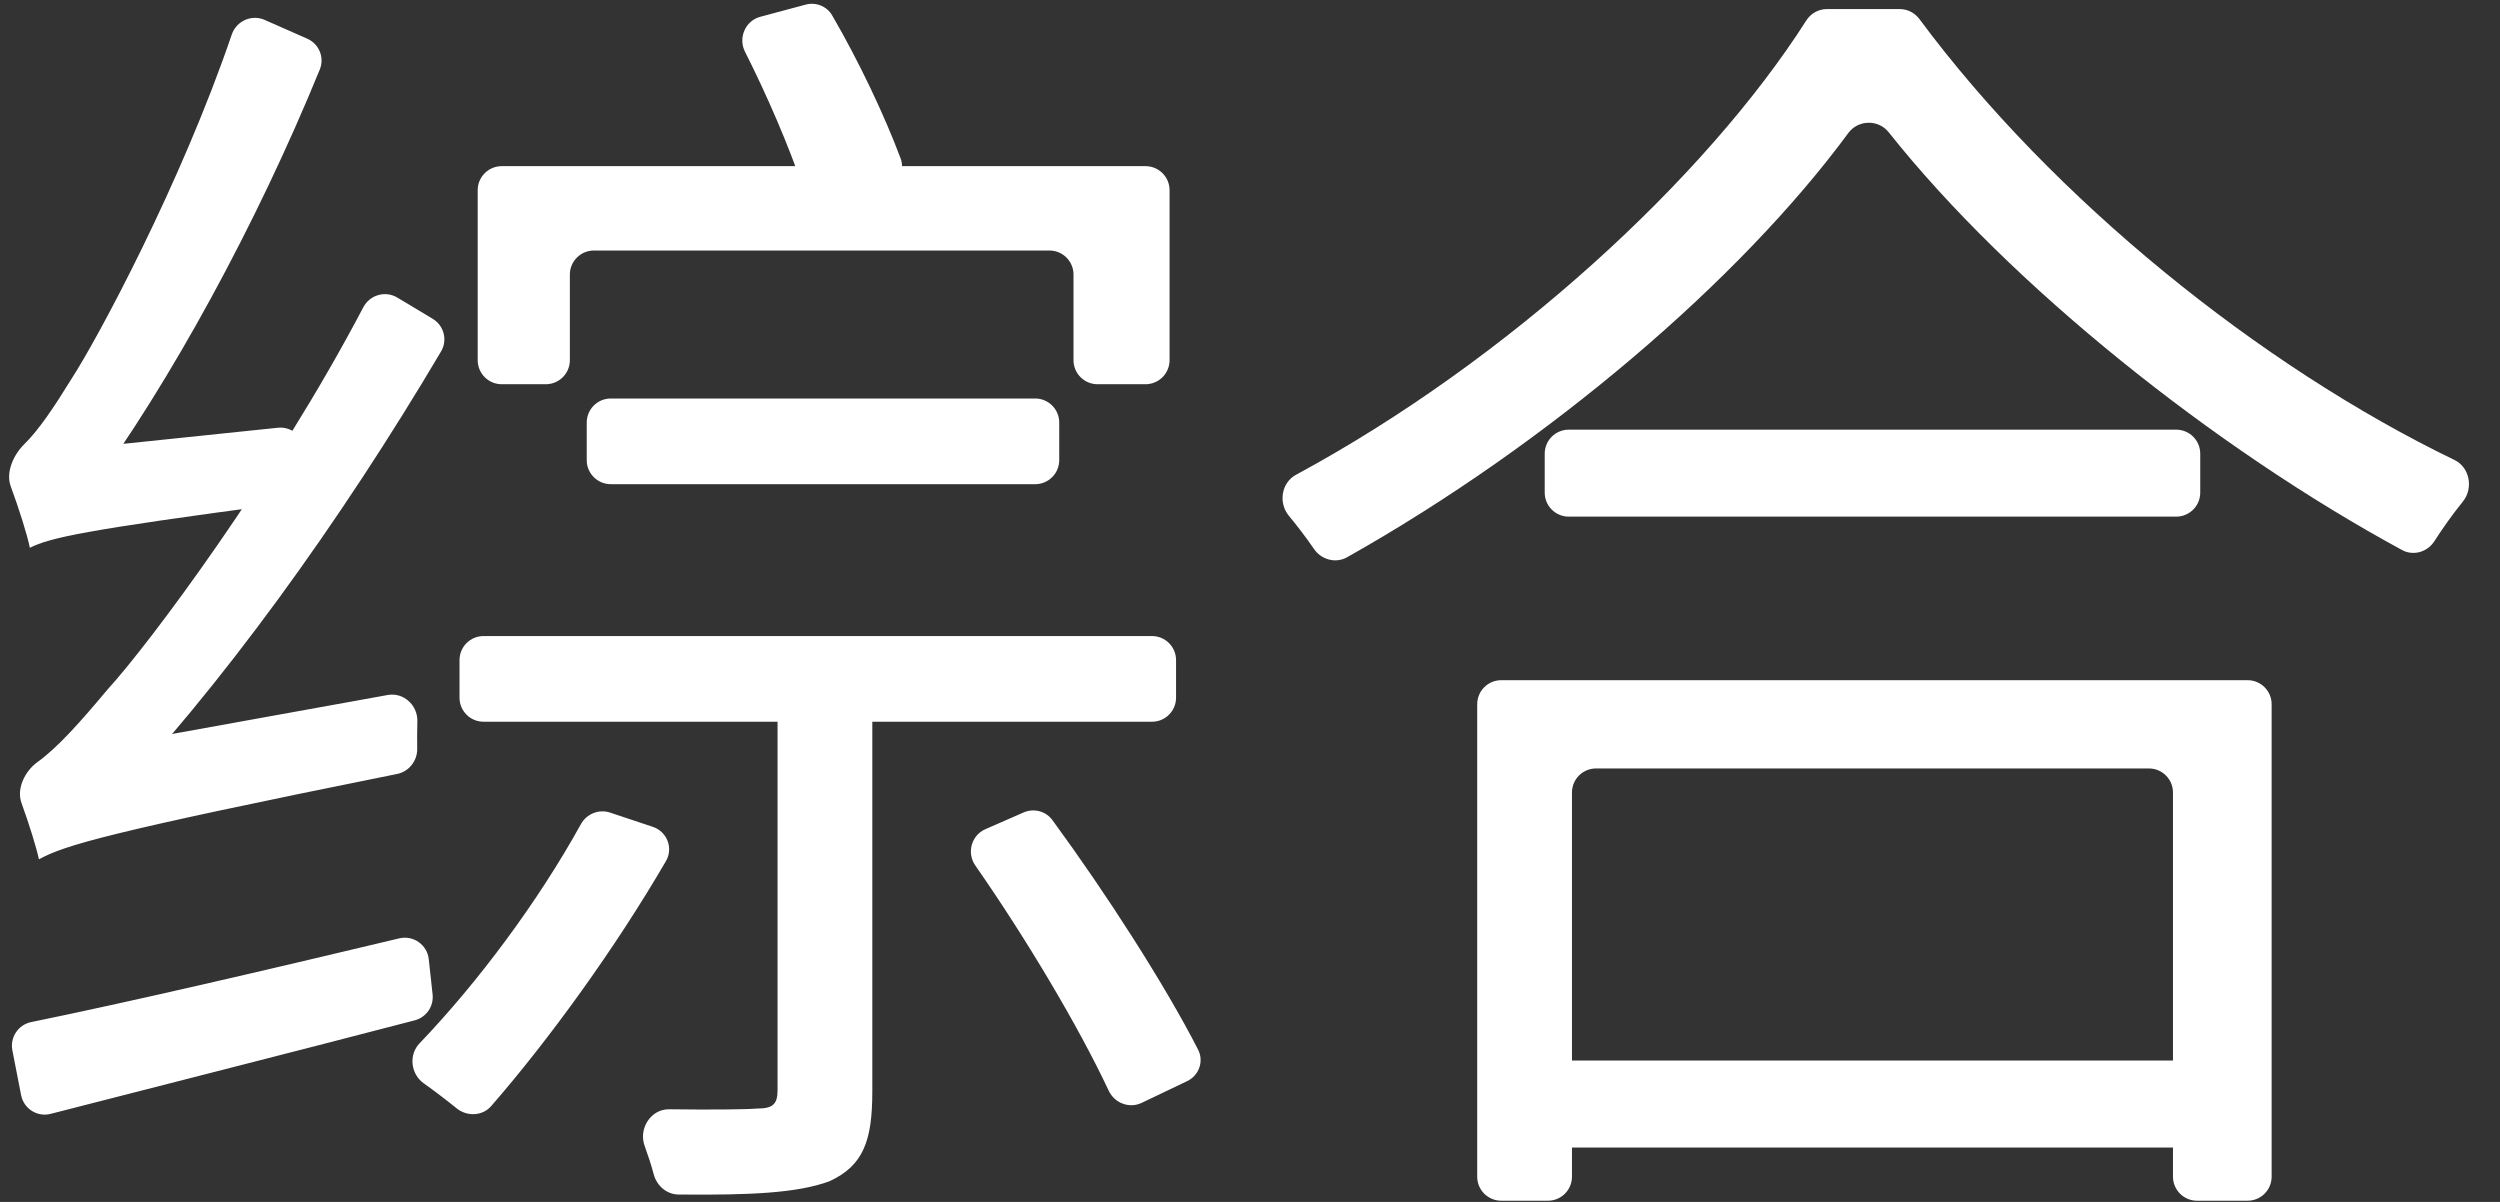
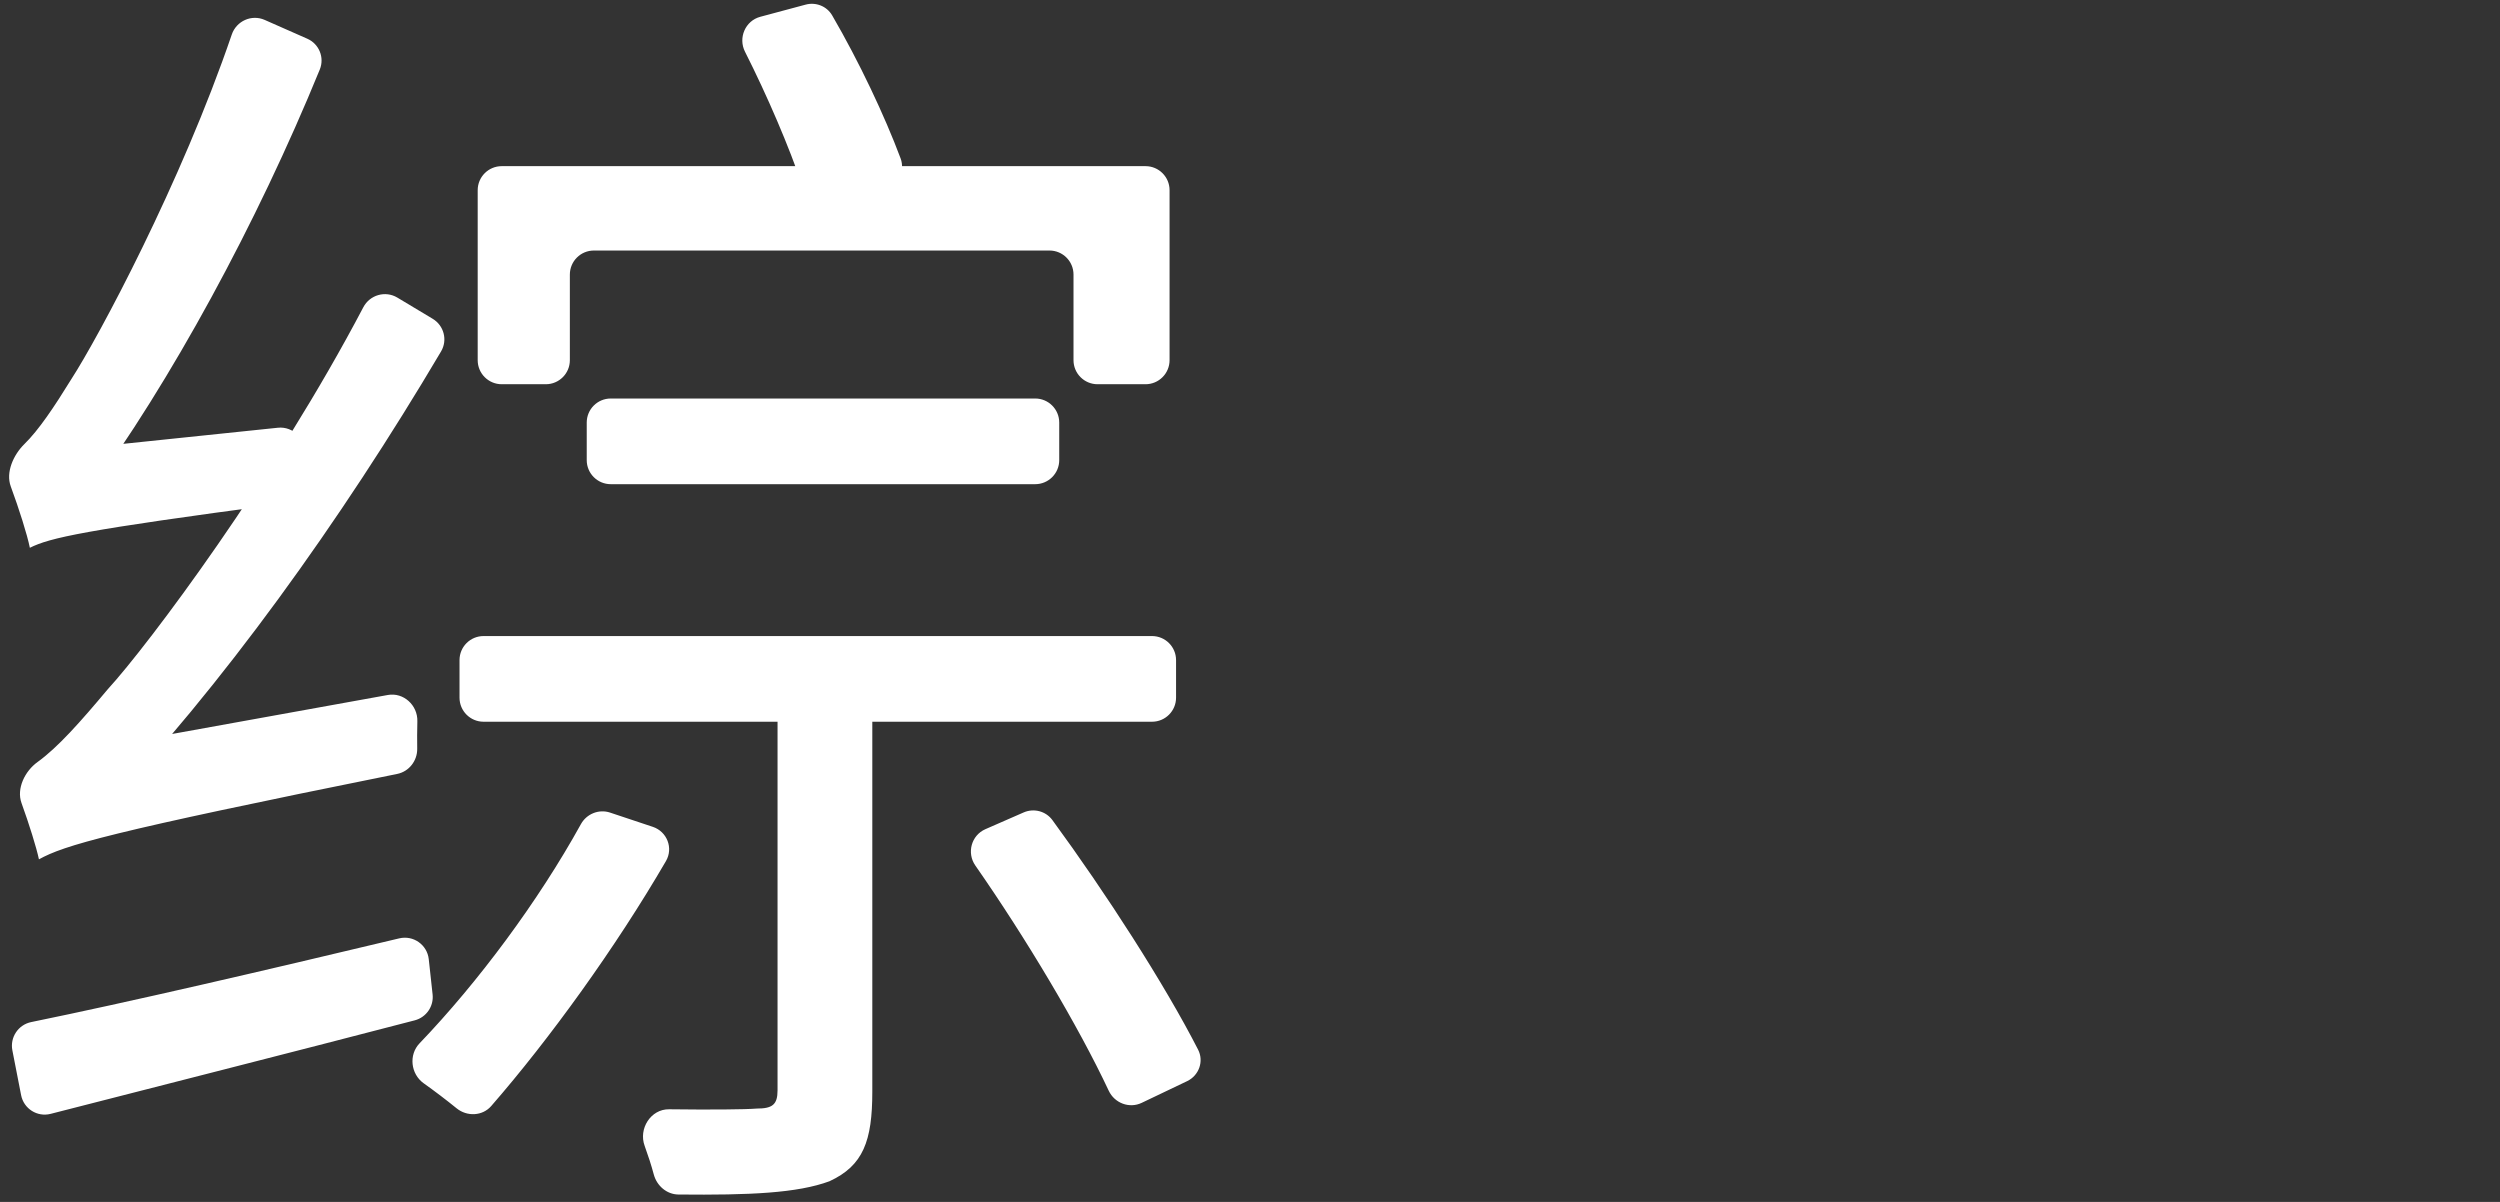
<svg xmlns="http://www.w3.org/2000/svg" width="52" height="25" viewBox="0 0 52 25" fill="none">
  <rect x="0" y="0" width="52" height="25" fill="#333333" stroke="none" />
  <path d="M12.204 8.789C12.204 8.513 12.428 8.289 12.704 8.289H21.532C21.808 8.289 22.032 8.513 22.032 8.789V9.571C22.032 9.847 21.808 10.071 21.532 10.071H12.704C12.428 10.071 12.204 9.847 12.204 9.571V8.789ZM9.558 13.73C9.558 13.454 9.782 13.23 10.058 13.23H23.962C24.238 13.23 24.462 13.454 24.462 13.73V14.512C24.462 14.788 24.238 15.012 23.962 15.012H10.058C9.782 15.012 9.558 14.788 9.558 14.512V13.73ZM9.936 3.956C9.936 3.68 10.16 3.456 10.436 3.456H23.827C24.103 3.456 24.327 3.68 24.327 3.956V7.492C24.327 7.768 24.103 7.992 23.827 7.992H22.829C22.553 7.992 22.329 7.768 22.329 7.492V5.711C22.329 5.435 22.105 5.211 21.829 5.211H12.353C12.077 5.211 11.853 5.435 11.853 5.711V7.492C11.853 7.768 11.629 7.992 11.353 7.992H10.436C10.16 7.992 9.936 7.768 9.936 7.492V3.956ZM16.173 14.54C16.173 14.264 16.397 14.04 16.673 14.04H17.644C17.92 14.04 18.144 14.264 18.144 14.54V22.707C18.144 23.733 17.955 24.246 17.253 24.57C16.585 24.817 15.6 24.861 14.11 24.846C13.867 24.843 13.662 24.664 13.599 24.43C13.548 24.239 13.482 24.036 13.409 23.835C13.277 23.478 13.536 23.068 13.917 23.073C14.78 23.084 15.495 23.078 15.741 23.058C16.065 23.058 16.173 22.977 16.173 22.68V14.54ZM12.083 17.142C12.202 16.928 12.456 16.824 12.69 16.902L13.578 17.198C13.875 17.297 14.009 17.64 13.852 17.91C12.808 19.706 11.431 21.612 10.217 23.006C10.035 23.215 9.715 23.229 9.499 23.054C9.287 22.882 9.043 22.696 8.811 22.531C8.542 22.338 8.498 21.939 8.727 21.701C9.949 20.425 11.196 18.747 12.083 17.142ZM20.287 18.003C20.104 17.741 20.203 17.375 20.496 17.247L21.291 16.899C21.504 16.806 21.753 16.871 21.89 17.058C23.002 18.575 24.223 20.469 24.92 21.832C25.045 22.075 24.939 22.37 24.692 22.488L23.748 22.939C23.49 23.063 23.182 22.945 23.061 22.686C22.435 21.351 21.345 19.521 20.287 18.003ZM15.496 1.076C15.35 0.787 15.502 0.432 15.815 0.349L16.758 0.096C16.971 0.039 17.198 0.129 17.309 0.32C17.865 1.275 18.4 2.405 18.733 3.296C18.831 3.56 18.678 3.844 18.408 3.922L17.332 4.234C17.065 4.311 16.787 4.157 16.698 3.894C16.413 3.049 15.959 1.992 15.496 1.076ZM0.81 17.874C0.756 17.622 0.606 17.142 0.448 16.705C0.338 16.402 0.519 16.038 0.781 15.85C1.202 15.547 1.671 15.017 2.241 14.337C3.093 13.408 5.723 9.885 7.557 6.391C7.692 6.134 8.015 6.04 8.265 6.19L9 6.631C9.235 6.772 9.313 7.075 9.174 7.31C7.09 10.836 4.578 14.324 2.14 16.868C2.135 16.872 2.133 16.879 2.133 16.885C2.133 16.895 2.127 16.905 2.118 16.909C1.971 16.973 0.81 17.495 0.81 17.874ZM0.81 17.874L0.743 16.559C0.734 16.386 0.815 16.221 0.957 16.122L1.612 15.668C1.671 15.627 1.737 15.599 1.808 15.587L8.065 14.456C8.393 14.396 8.69 14.669 8.681 15.002C8.676 15.197 8.675 15.394 8.678 15.573C8.682 15.824 8.507 16.049 8.261 16.098C2.201 17.319 1.338 17.584 0.81 17.874ZM0.621 11.394C0.565 11.116 0.395 10.582 0.224 10.118C0.115 9.824 0.281 9.46 0.504 9.24C0.806 8.945 1.124 8.469 1.485 7.884C2.047 7.016 3.768 3.805 4.821 0.718C4.917 0.437 5.233 0.294 5.505 0.414L6.391 0.805C6.637 0.913 6.753 1.196 6.652 1.445C5.343 4.649 3.546 7.952 1.82 10.299C1.813 10.309 1.809 10.321 1.809 10.333C1.809 10.354 1.797 10.374 1.778 10.384C1.592 10.485 0.621 11.028 0.621 11.394ZM0.621 11.394L0.578 10.245C0.571 10.07 0.656 9.904 0.803 9.808L1.41 9.409C1.477 9.365 1.553 9.338 1.633 9.329L5.779 8.897C6.105 8.862 6.378 9.148 6.346 9.475C6.329 9.65 6.316 9.824 6.306 9.984C6.291 10.234 6.104 10.447 5.856 10.48C1.734 11.027 1.039 11.185 0.621 11.394ZM0.257 21.846C0.205 21.576 0.38 21.314 0.65 21.259C2.684 20.843 5.462 20.197 8.304 19.518C8.597 19.448 8.885 19.651 8.918 19.95L8.998 20.685C9.025 20.931 8.867 21.16 8.627 21.223C5.972 21.915 3.261 22.6 1.054 23.168C0.775 23.24 0.494 23.062 0.439 22.779L0.257 21.846Z" fill="white" />
-   <path d="M32.13 9.437C32.13 9.161 32.354 8.937 32.63 8.937H45.265C45.541 8.937 45.765 9.161 45.765 9.437V10.246C45.765 10.522 45.541 10.746 45.265 10.746H32.63C32.354 10.746 32.13 10.522 32.13 10.246V9.437ZM31.644 22.559C31.644 22.283 31.868 22.059 32.144 22.059H45.616C45.892 22.059 46.116 22.283 46.116 22.559V23.368C46.116 23.644 45.892 23.868 45.616 23.868H32.144C31.868 23.868 31.644 23.644 31.644 23.368V22.559ZM30.726 14.648C30.726 14.372 30.95 14.148 31.226 14.148H46.75C47.026 14.148 47.25 14.372 47.25 14.648V24.475C47.25 24.751 47.026 24.975 46.75 24.975H45.698C45.422 24.975 45.198 24.751 45.198 24.475V16.484C45.198 16.208 44.974 15.984 44.698 15.984H33.197C32.921 15.984 32.697 16.208 32.697 16.484V24.475C32.697 24.751 32.473 24.975 32.197 24.975H31.226C30.95 24.975 30.726 24.751 30.726 24.475V14.648ZM39.285 2.751C39.069 2.48 38.649 2.489 38.444 2.768C36.197 5.821 32.211 9.232 28.017 11.592C27.782 11.724 27.485 11.642 27.332 11.42C27.179 11.197 26.997 10.955 26.809 10.729C26.587 10.463 26.651 10.041 26.956 9.876C31.366 7.495 35.482 3.702 37.571 0.426C37.665 0.279 37.825 0.189 37.999 0.189H39.516C39.676 0.189 39.826 0.266 39.922 0.394C42.692 4.13 46.998 7.608 51.052 9.567C51.373 9.722 51.451 10.158 51.226 10.435C51.012 10.699 50.811 10.983 50.632 11.261C50.487 11.484 50.197 11.568 49.963 11.441C46.065 9.326 41.813 5.936 39.285 2.751Z" fill="white" />
</svg>